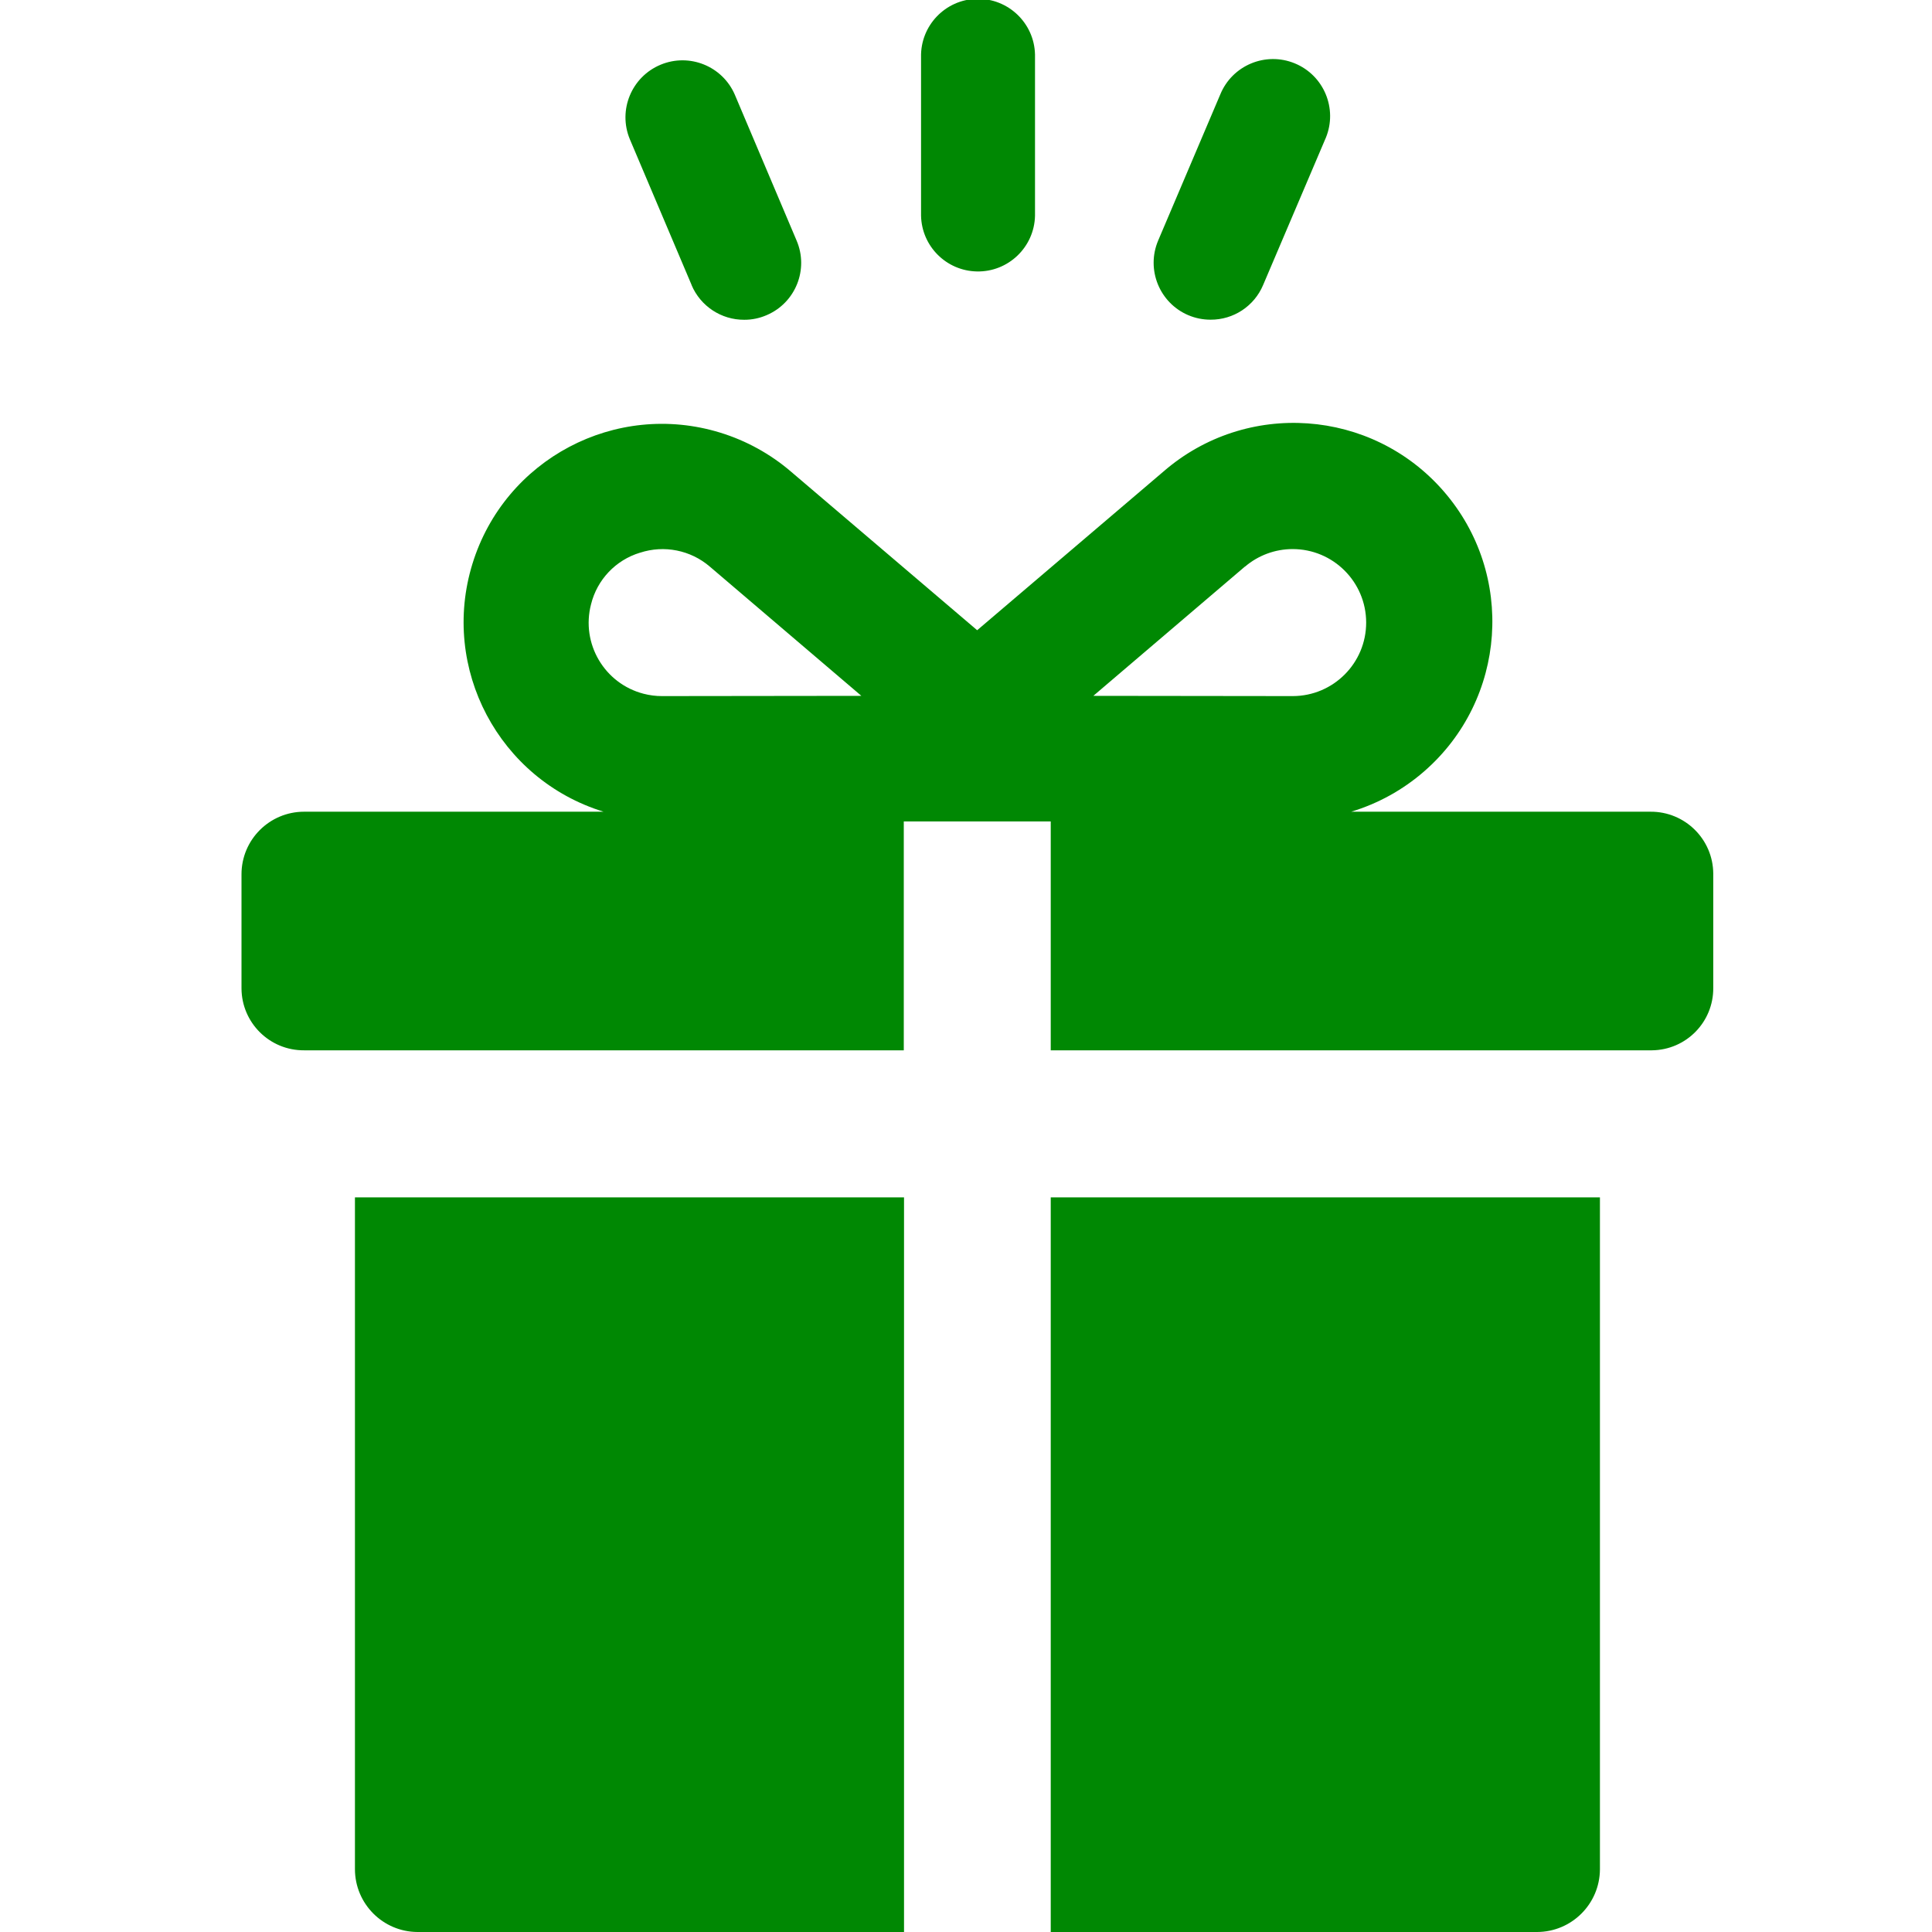
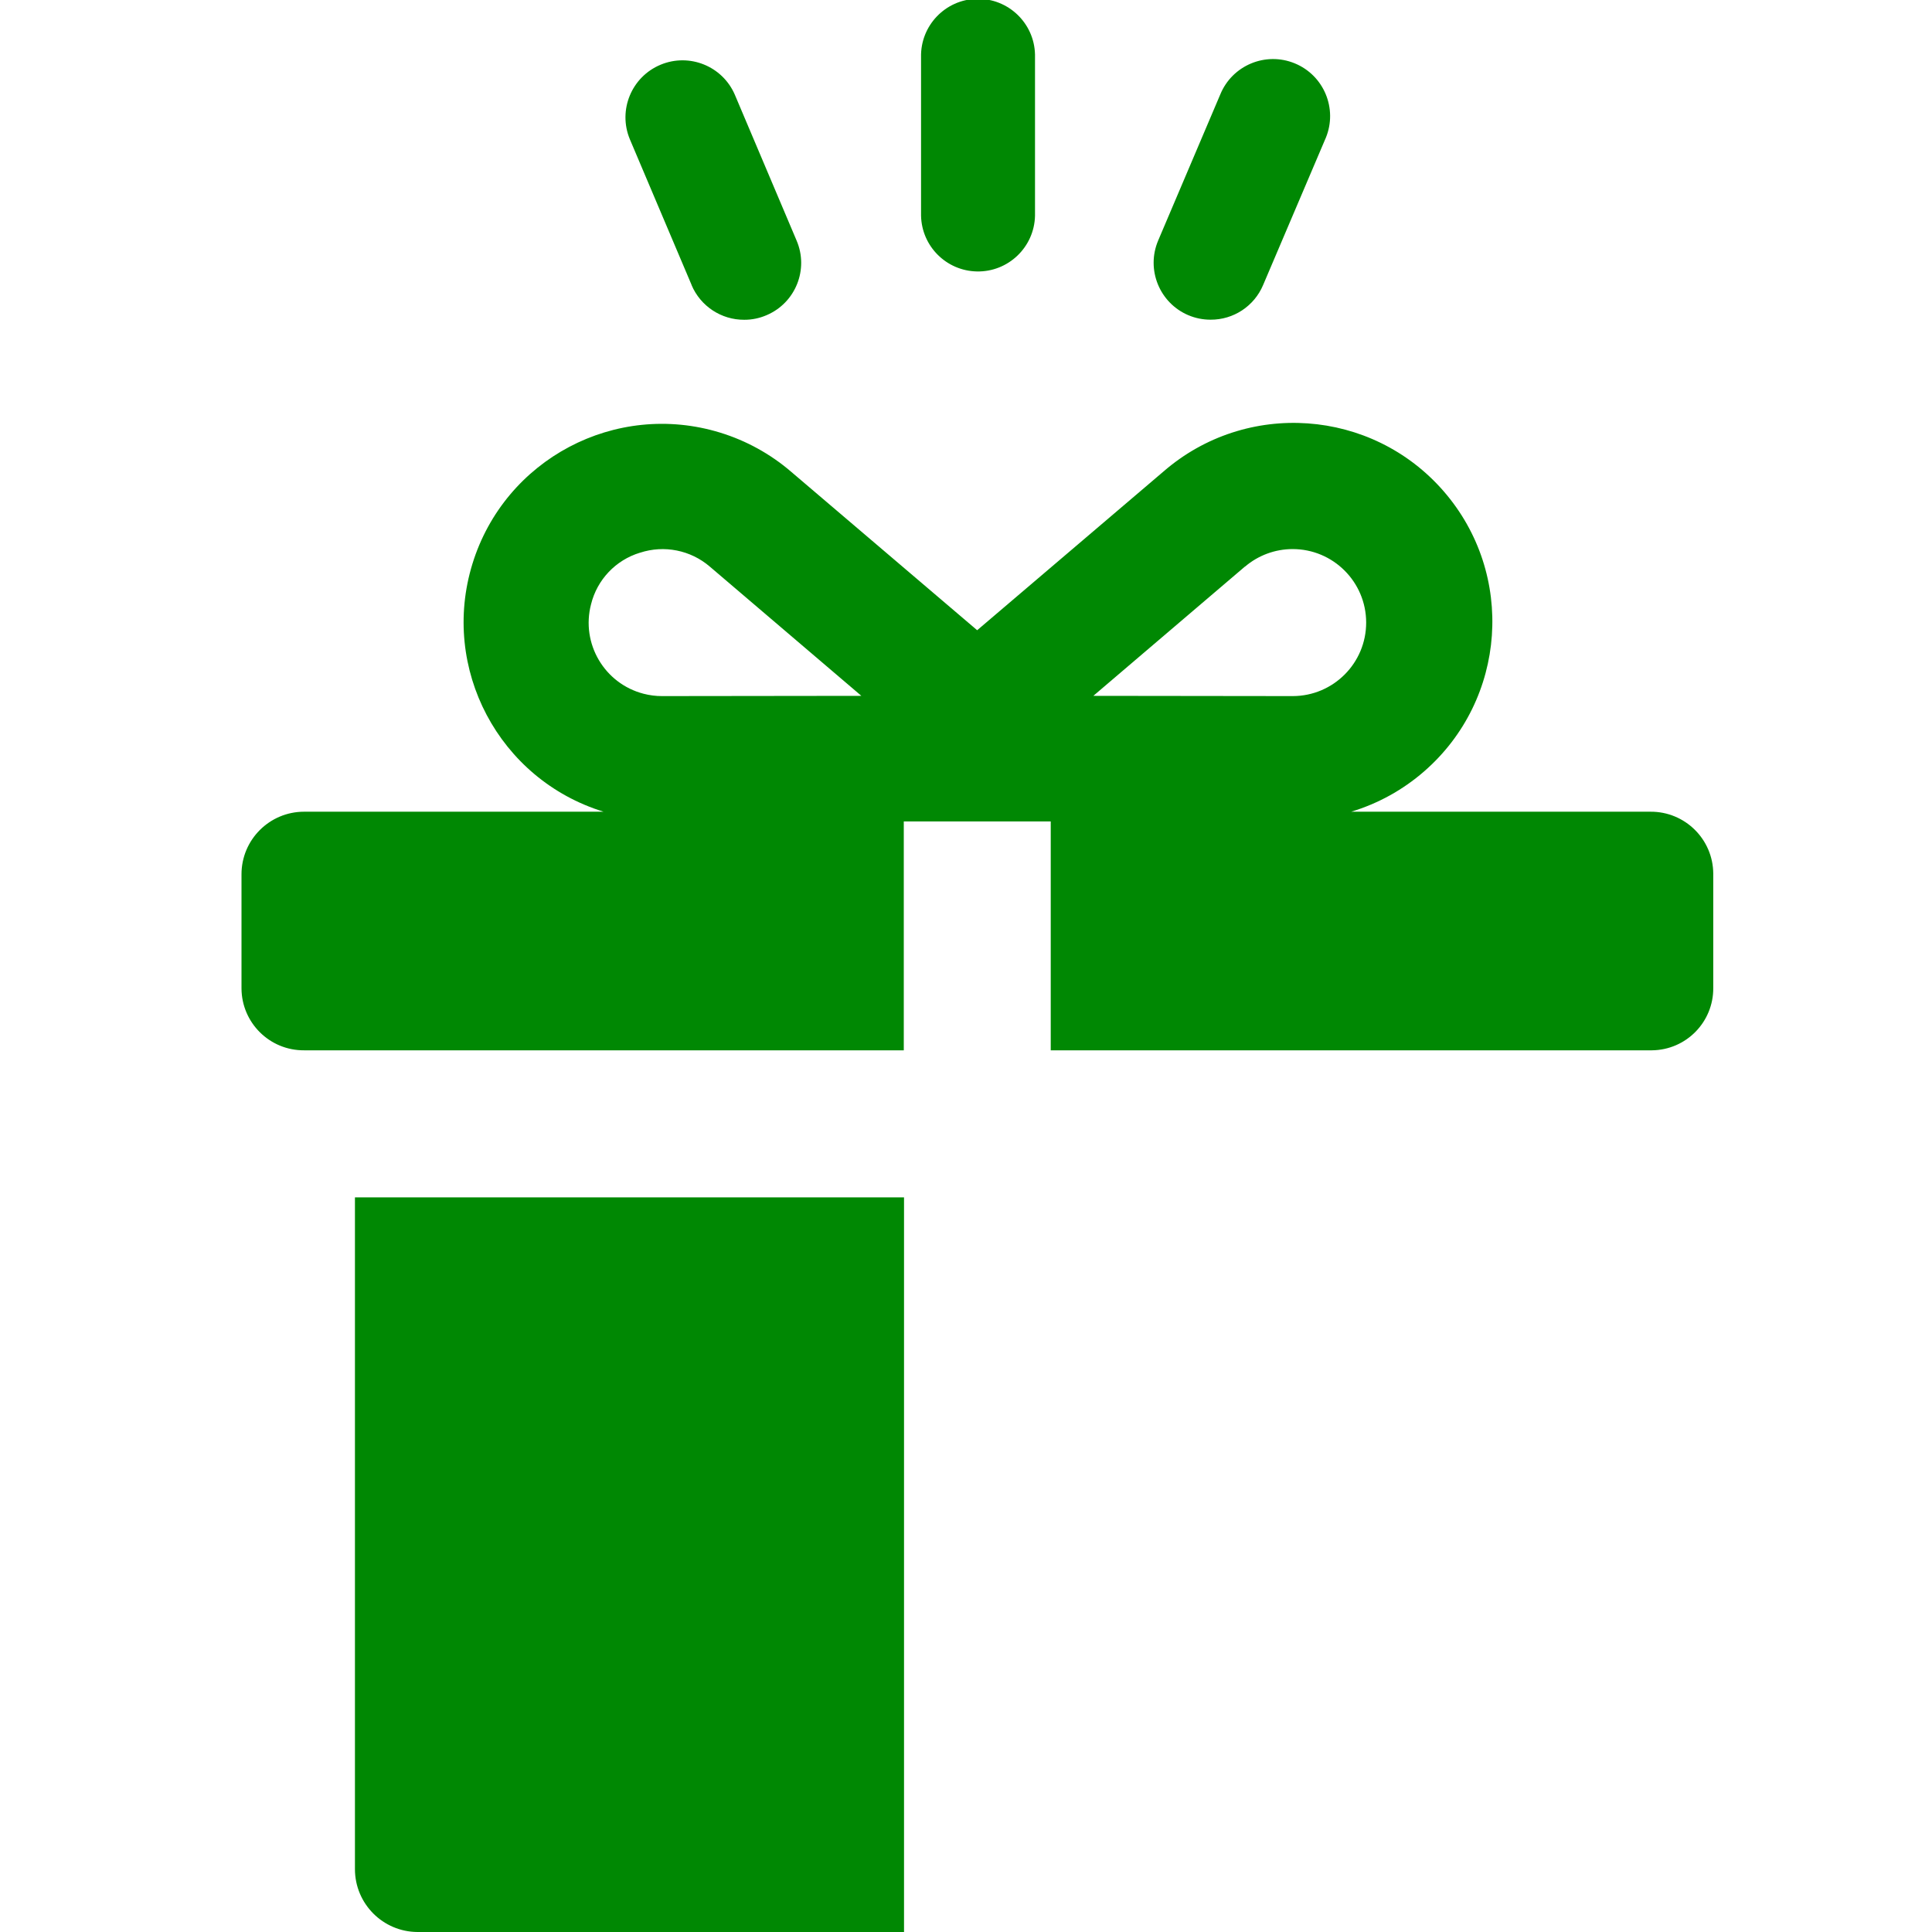
<svg xmlns="http://www.w3.org/2000/svg" id="campaign" baseProfile="tiny" version="1.2" viewBox="0 0 64 64.004">
-   <path d="M34.807,64v-24.336h18.193v22.26c-.007,1.147-.937,2.074-2.084,2.076h-16.109ZM13.83,64c-1.145-.006-2.07-.935-2.072-2.08v-22.256h18.189v24.336H13.83ZM34.807,34.793v-7.582h-4.868v7.582H10.072c-1.138.007-2.065-.91-2.072-2.048,0-.008,0-.016,0-.024v-3.76c0-1.144.928-2.071,2.072-2.072h9.922c-3.467-1.068-5.412-4.745-4.344-8.212,1.068-3.467,4.745-5.412,8.212-4.344.859.265,1.655.703,2.338,1.288l6.17,5.256,6.17-5.256c2.744-2.383,6.901-2.091,9.284.653,2.383,2.744,2.091,6.901-.653,9.284-.701.609-1.522,1.062-2.411,1.331h9.914c1.14-.008,2.072.909,2.08,2.05,0,.007,0,.015,0,.022v3.76c.011,1.133-.898,2.061-2.032,2.072-.016,0-.032,0-.048,0h-19.867ZM41.238,18.77l-5.02,4.281,6.6.008h.008c1.345-.003,2.433-1.096,2.43-2.44s-1.096-2.433-2.44-2.43c-.577.001-1.134.207-1.573.581h-.004ZM21.2,18.309c-.804.244-1.42.893-1.621,1.709-.338,1.298.44,2.625,1.739,2.963.201.052.408.079.616.078l6.6-.008-5.02-4.281c-.637-.547-1.513-.722-2.311-.461h-.003ZM39.366,10.442c-.959-.408-1.407-1.515-1-2.475l2.057-4.838c.396-.966,1.501-1.427,2.466-1.031.966.396,1.427,1.501,1.031,2.466-.006.016-.013.031-.02.046l-2.057,4.83c-.294.701-.982,1.155-1.742,1.15-.254,0-.505-.05-.738-.15h.003ZM22.911,9.442l-2.047-4.83c-.4-.964.057-2.069,1.021-2.469.95-.394,2.042.044,2.454.987l2.049,4.838c.409.956-.034,2.062-.99,2.471-.003.001-.007.003-.01.004-.232.1-.482.151-.734.15-.761.004-1.45-.451-1.746-1.152h.003ZM30.511,7.149V1.893c-.024-1.042.802-1.907,1.844-1.931,1.042-.024,1.907.802,1.931,1.844,0,.029,0,.058,0,.087v5.255c-.024,1.042-.889,1.868-1.931,1.844-1.009-.023-1.821-.835-1.844-1.844h0Z" fill="#008803" />
+   <path d="M34.807,64h18.193v22.26c-.007,1.147-.937,2.074-2.084,2.076h-16.109ZM13.83,64c-1.145-.006-2.07-.935-2.072-2.08v-22.256h18.189v24.336H13.83ZM34.807,34.793v-7.582h-4.868v7.582H10.072c-1.138.007-2.065-.91-2.072-2.048,0-.008,0-.016,0-.024v-3.76c0-1.144.928-2.071,2.072-2.072h9.922c-3.467-1.068-5.412-4.745-4.344-8.212,1.068-3.467,4.745-5.412,8.212-4.344.859.265,1.655.703,2.338,1.288l6.17,5.256,6.17-5.256c2.744-2.383,6.901-2.091,9.284.653,2.383,2.744,2.091,6.901-.653,9.284-.701.609-1.522,1.062-2.411,1.331h9.914c1.14-.008,2.072.909,2.08,2.05,0,.007,0,.015,0,.022v3.76c.011,1.133-.898,2.061-2.032,2.072-.016,0-.032,0-.048,0h-19.867ZM41.238,18.77l-5.02,4.281,6.6.008h.008c1.345-.003,2.433-1.096,2.43-2.44s-1.096-2.433-2.44-2.43c-.577.001-1.134.207-1.573.581h-.004ZM21.2,18.309c-.804.244-1.42.893-1.621,1.709-.338,1.298.44,2.625,1.739,2.963.201.052.408.079.616.078l6.6-.008-5.02-4.281c-.637-.547-1.513-.722-2.311-.461h-.003ZM39.366,10.442c-.959-.408-1.407-1.515-1-2.475l2.057-4.838c.396-.966,1.501-1.427,2.466-1.031.966.396,1.427,1.501,1.031,2.466-.006.016-.013.031-.02.046l-2.057,4.83c-.294.701-.982,1.155-1.742,1.15-.254,0-.505-.05-.738-.15h.003ZM22.911,9.442l-2.047-4.83c-.4-.964.057-2.069,1.021-2.469.95-.394,2.042.044,2.454.987l2.049,4.838c.409.956-.034,2.062-.99,2.471-.003.001-.007.003-.01.004-.232.1-.482.151-.734.15-.761.004-1.45-.451-1.746-1.152h.003ZM30.511,7.149V1.893c-.024-1.042.802-1.907,1.844-1.931,1.042-.024,1.907.802,1.931,1.844,0,.029,0,.058,0,.087v5.255c-.024,1.042-.889,1.868-1.931,1.844-1.009-.023-1.821-.835-1.844-1.844h0Z" fill="#008803" />
</svg>